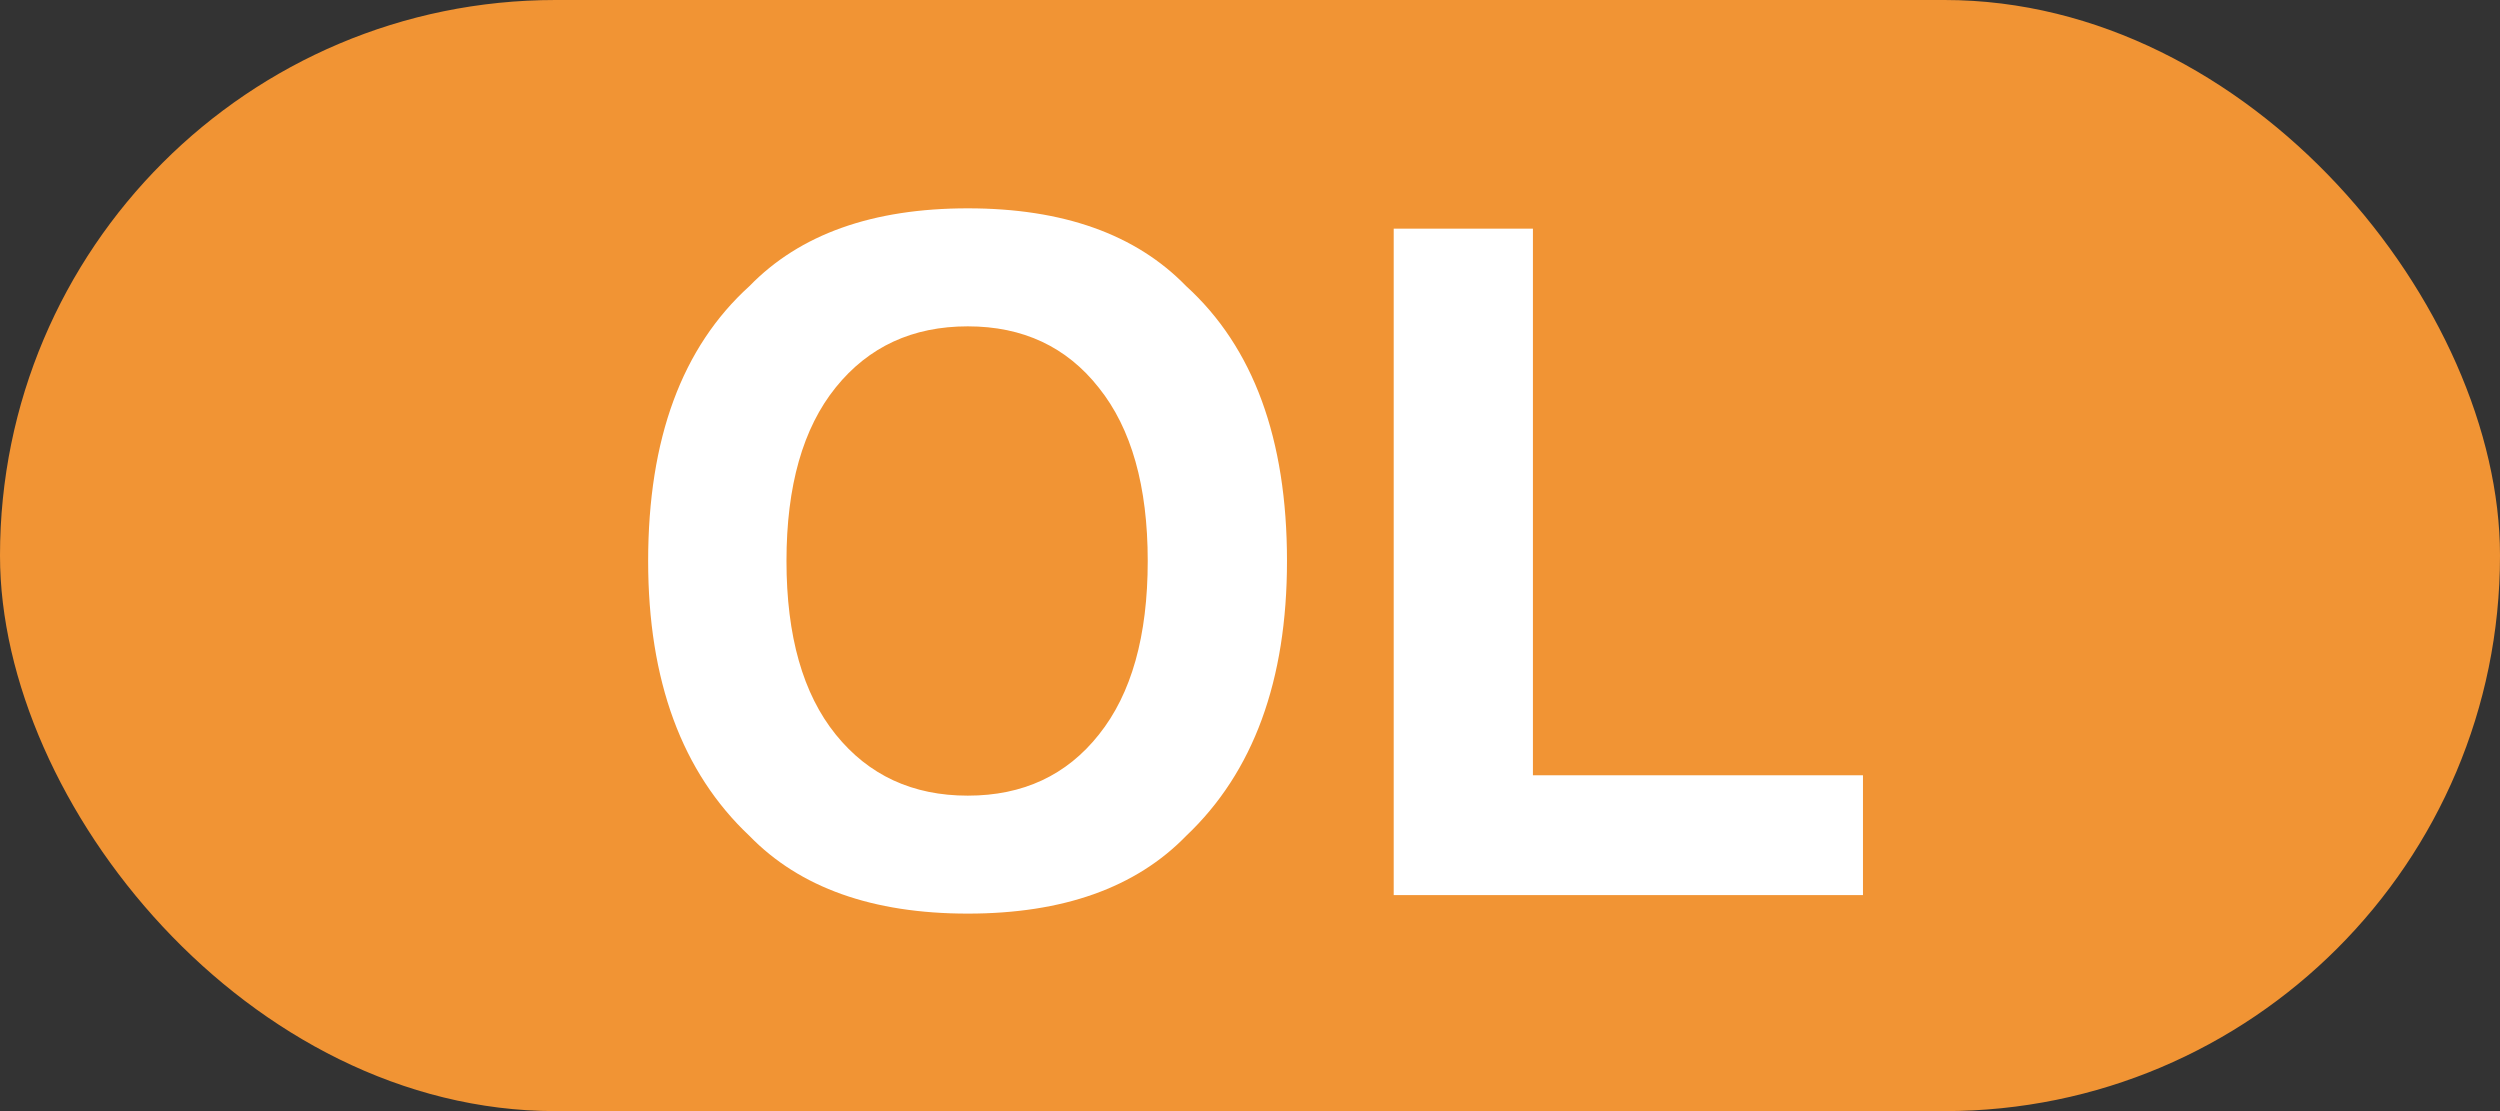
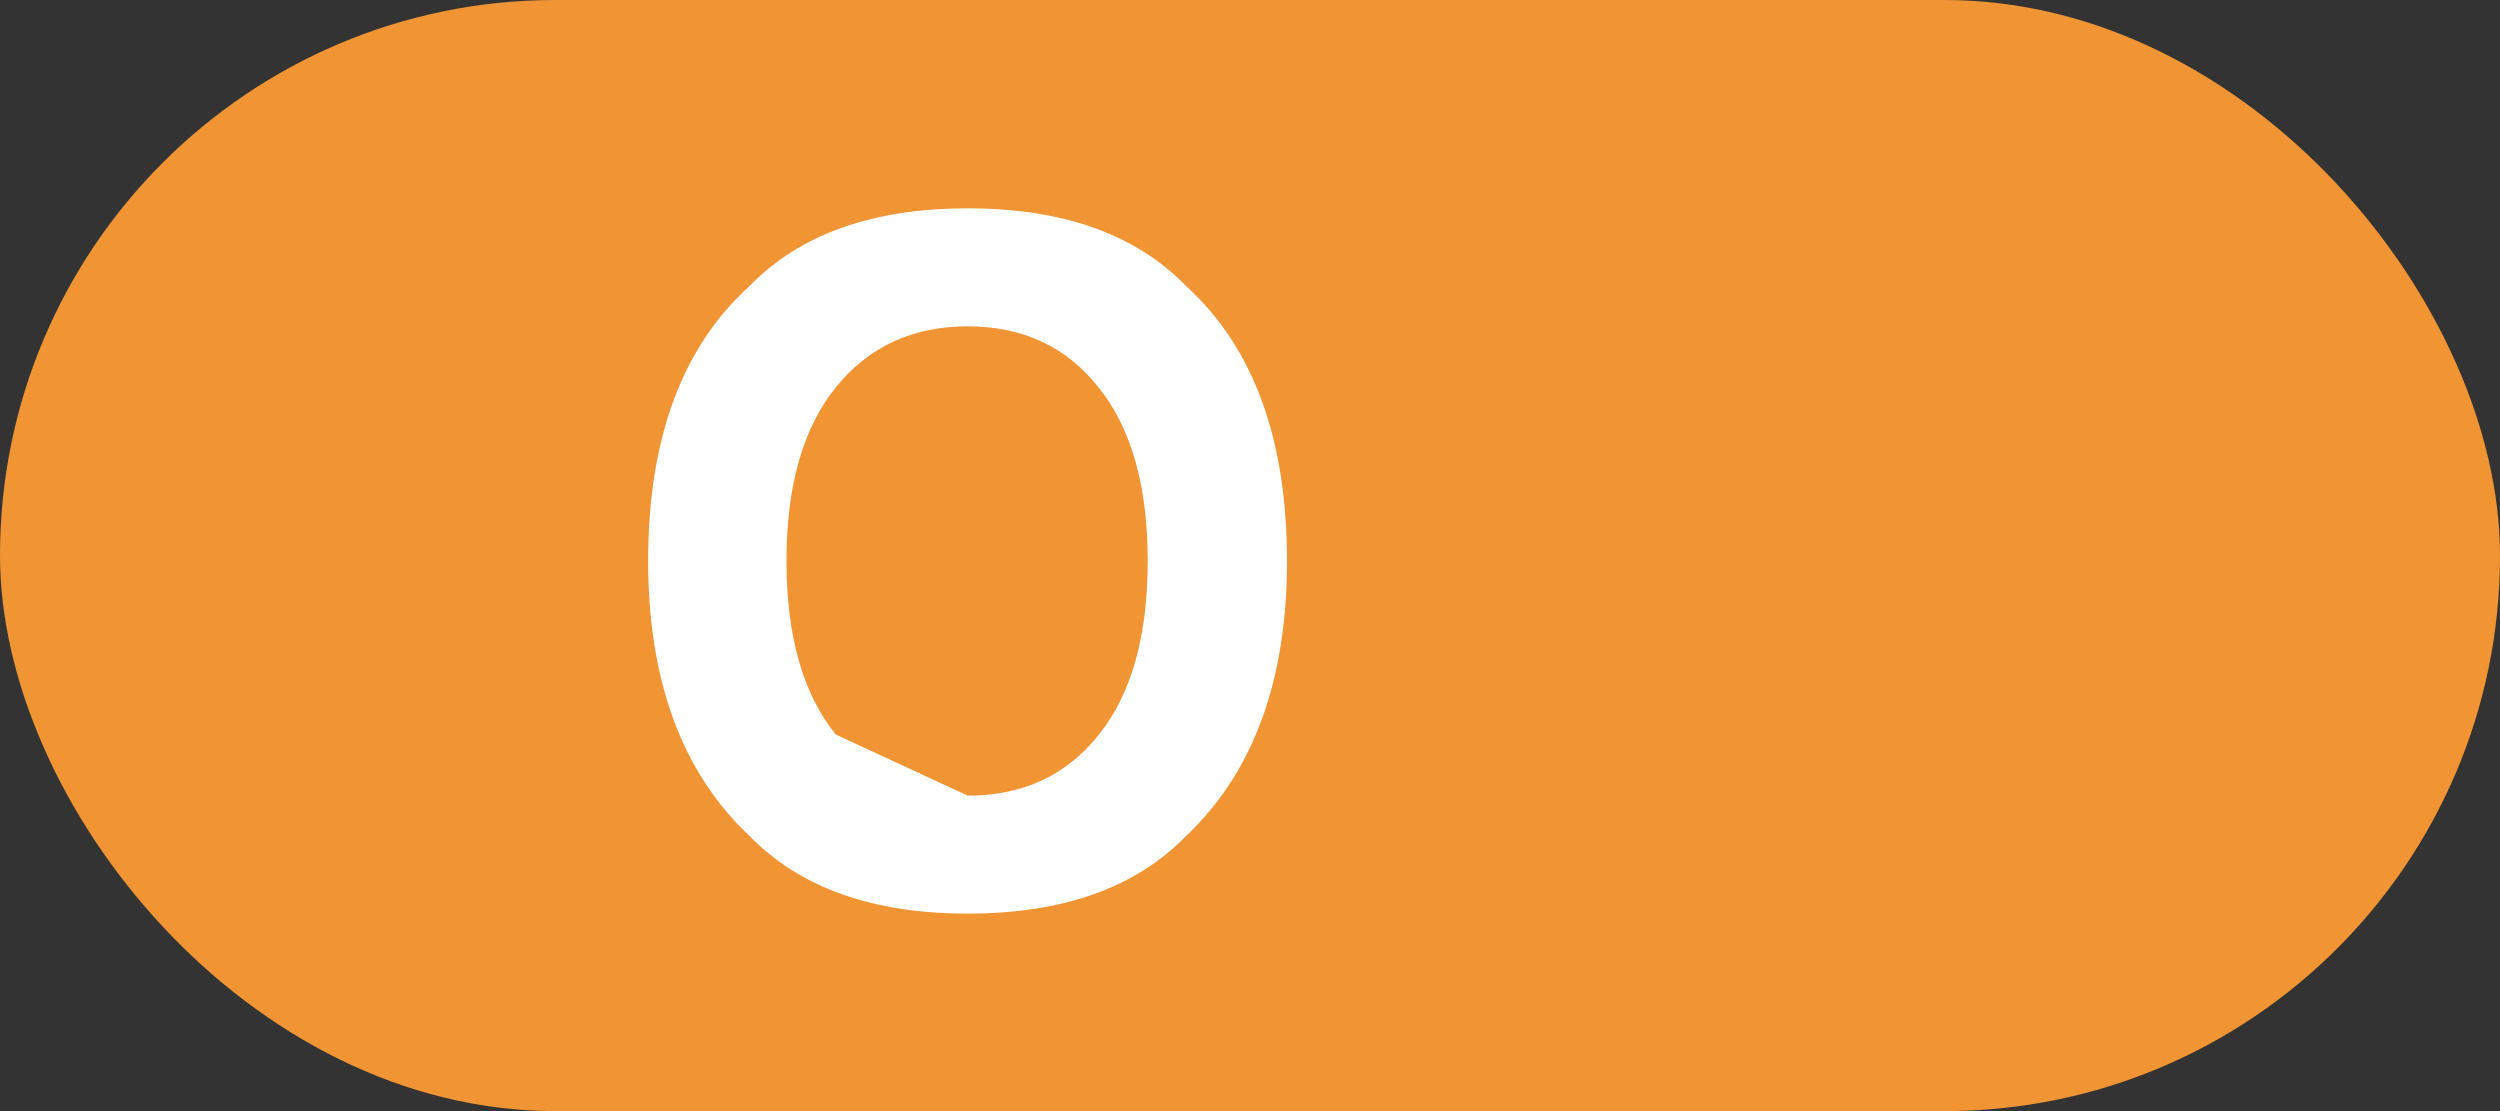
<svg xmlns="http://www.w3.org/2000/svg" width="54" height="24" viewBox="0 0 54 24" fill="none">
  <rect x="0" y="0" width="54" height="24" fill="#333333" stroke="none" />
  <rect width="54" height="24" rx="12" fill="#F19434" />
-   <path d="M20.904 17.186C22.096 17.186 23.04 16.746 23.736 15.867C24.439 14.988 24.791 13.738 24.791 12.117C24.791 10.503 24.439 9.256 23.736 8.377C23.04 7.492 22.096 7.049 20.904 7.049C19.713 7.049 18.762 7.488 18.053 8.367C17.343 9.246 16.988 10.496 16.988 12.117C16.988 13.738 17.343 14.988 18.053 15.867C18.762 16.746 19.713 17.186 20.904 17.186ZM27.799 12.117C27.799 14.702 27.073 16.681 25.621 18.055C24.534 19.174 22.962 19.734 20.904 19.734C18.847 19.734 17.275 19.174 16.188 18.055C14.729 16.681 14 14.702 14 12.117C14 9.48 14.729 7.501 16.188 6.18C17.275 5.06 18.847 4.5 20.904 4.5C22.962 4.5 24.534 5.06 25.621 6.18C27.073 7.501 27.799 9.48 27.799 12.117Z" fill="white" />
-   <path d="M30.104 4.939H33.111V16.746H40.24V19.334H30.104V4.939Z" fill="white" />
+   <path d="M20.904 17.186C22.096 17.186 23.04 16.746 23.736 15.867C24.439 14.988 24.791 13.738 24.791 12.117C24.791 10.503 24.439 9.256 23.736 8.377C23.04 7.492 22.096 7.049 20.904 7.049C19.713 7.049 18.762 7.488 18.053 8.367C17.343 9.246 16.988 10.496 16.988 12.117C16.988 13.738 17.343 14.988 18.053 15.867ZM27.799 12.117C27.799 14.702 27.073 16.681 25.621 18.055C24.534 19.174 22.962 19.734 20.904 19.734C18.847 19.734 17.275 19.174 16.188 18.055C14.729 16.681 14 14.702 14 12.117C14 9.48 14.729 7.501 16.188 6.18C17.275 5.06 18.847 4.5 20.904 4.5C22.962 4.5 24.534 5.06 25.621 6.18C27.073 7.501 27.799 9.48 27.799 12.117Z" fill="white" />
</svg>